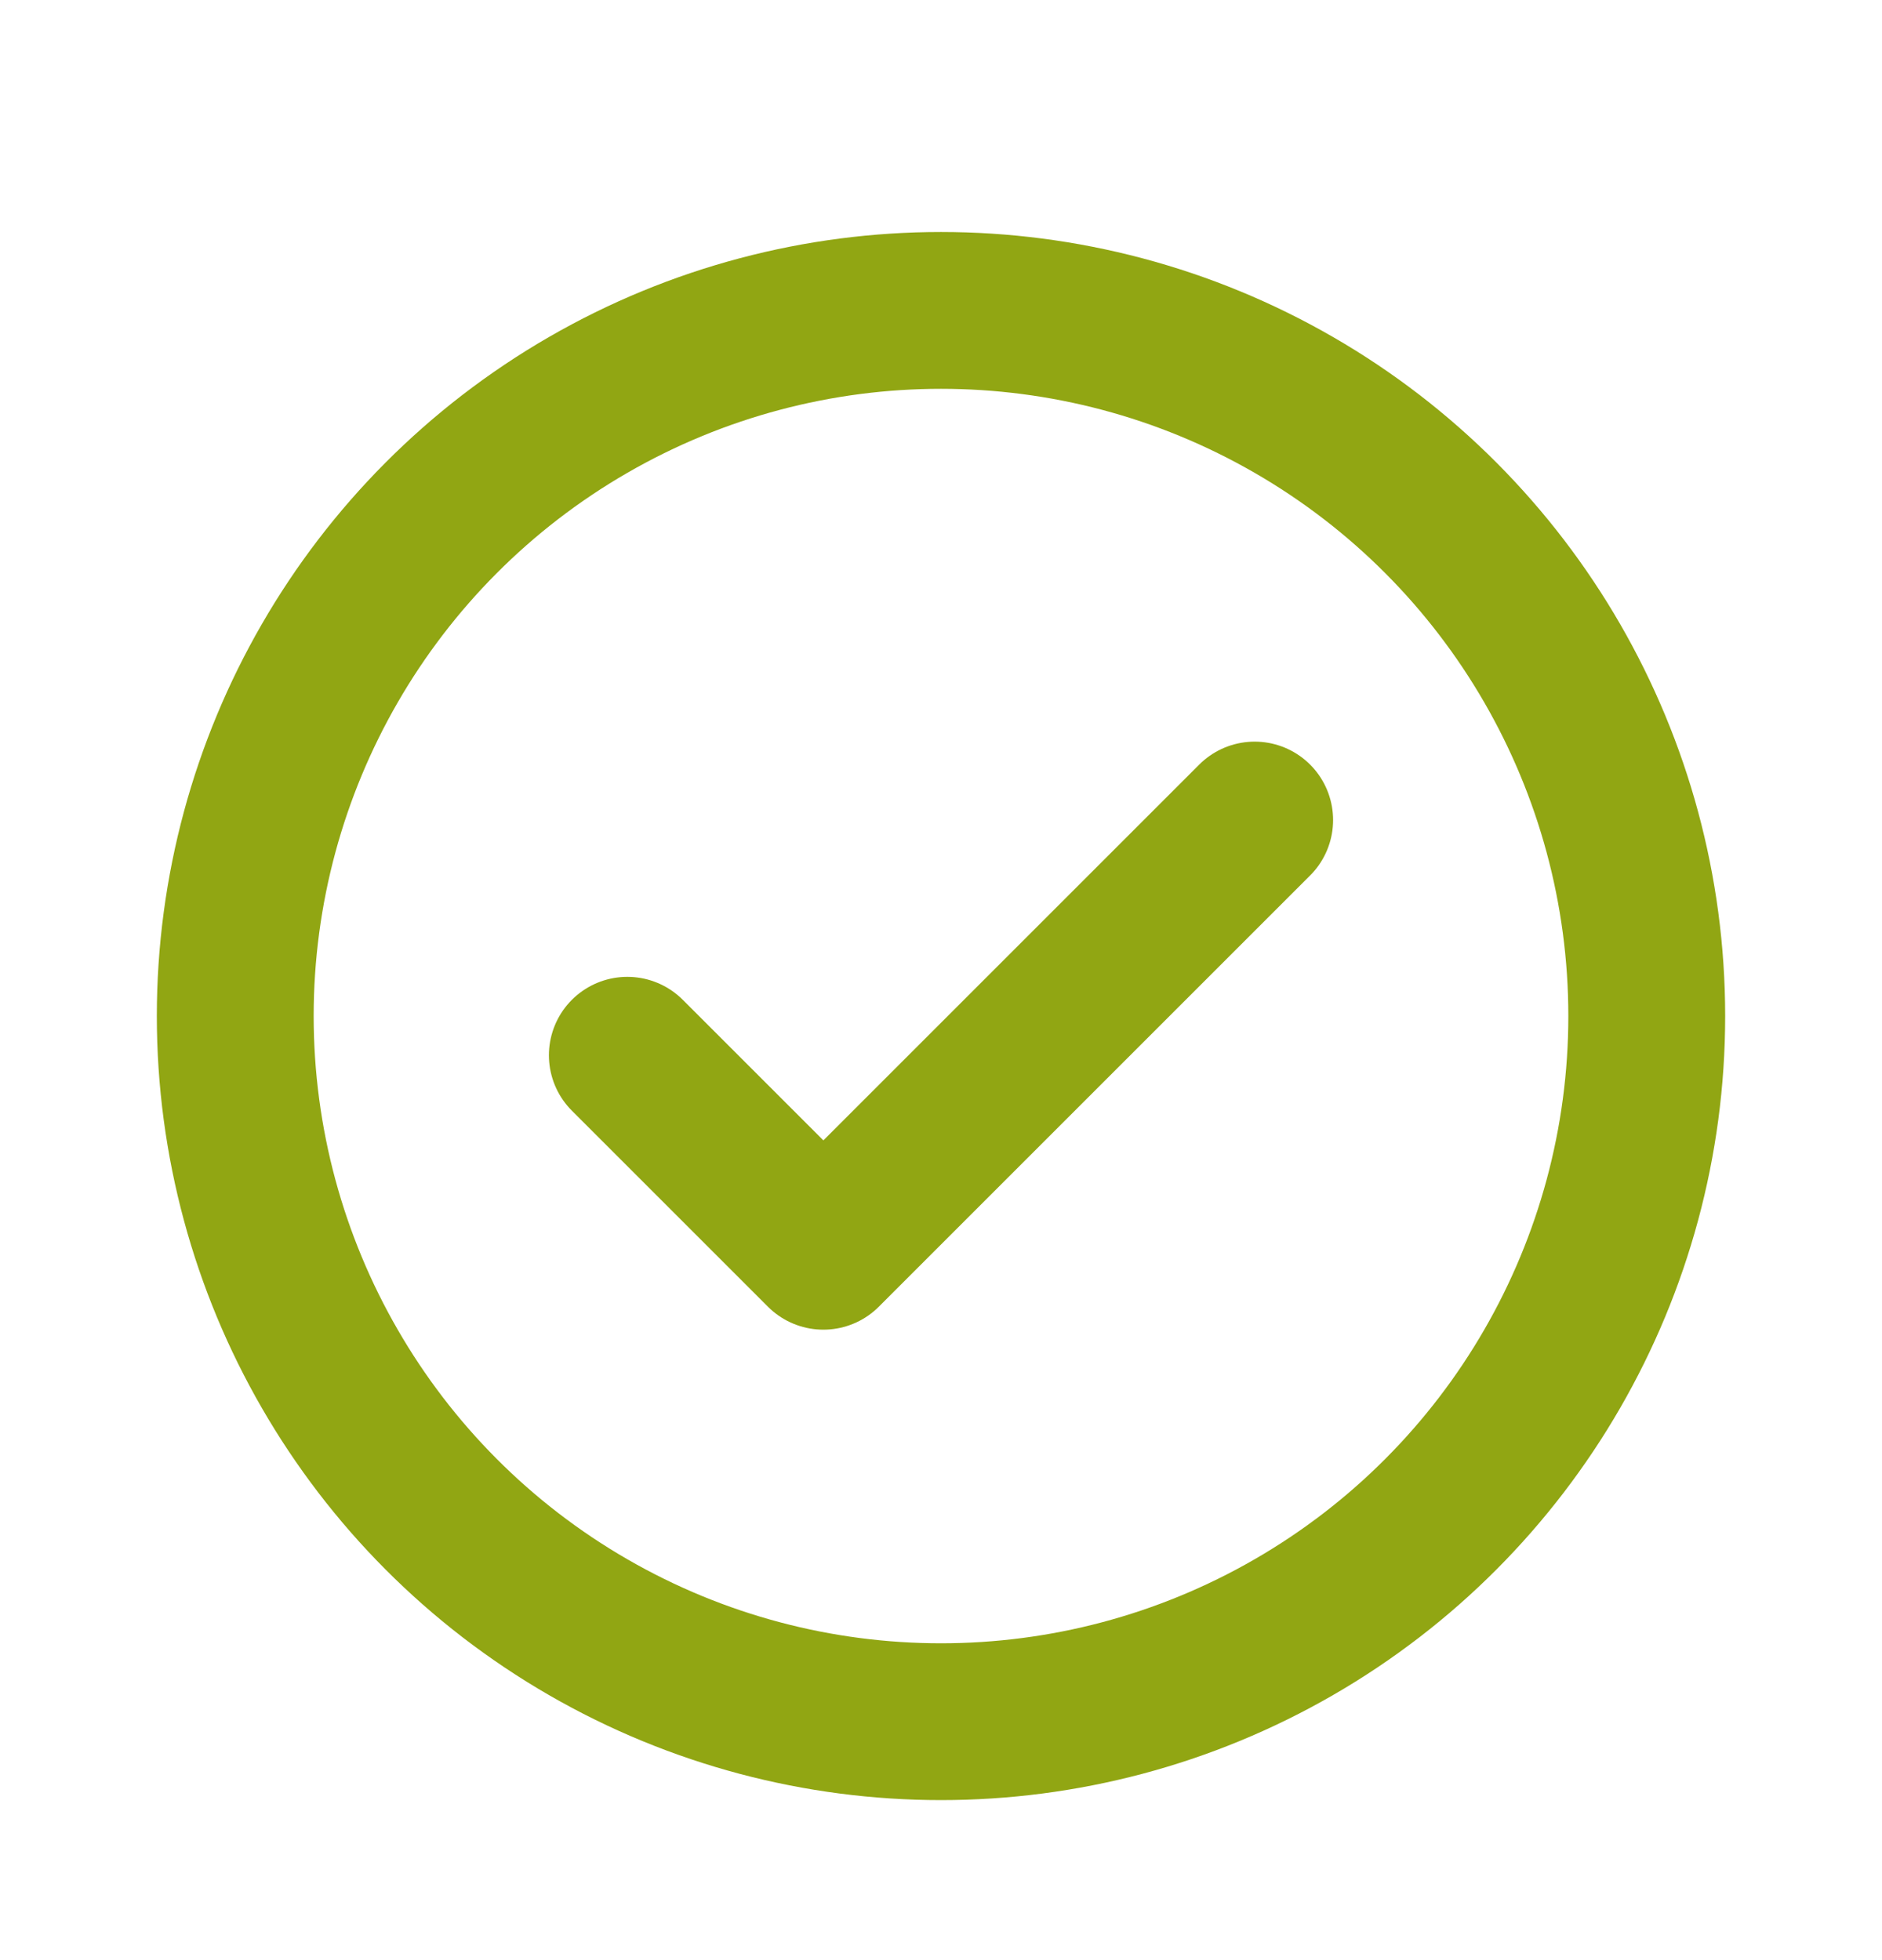
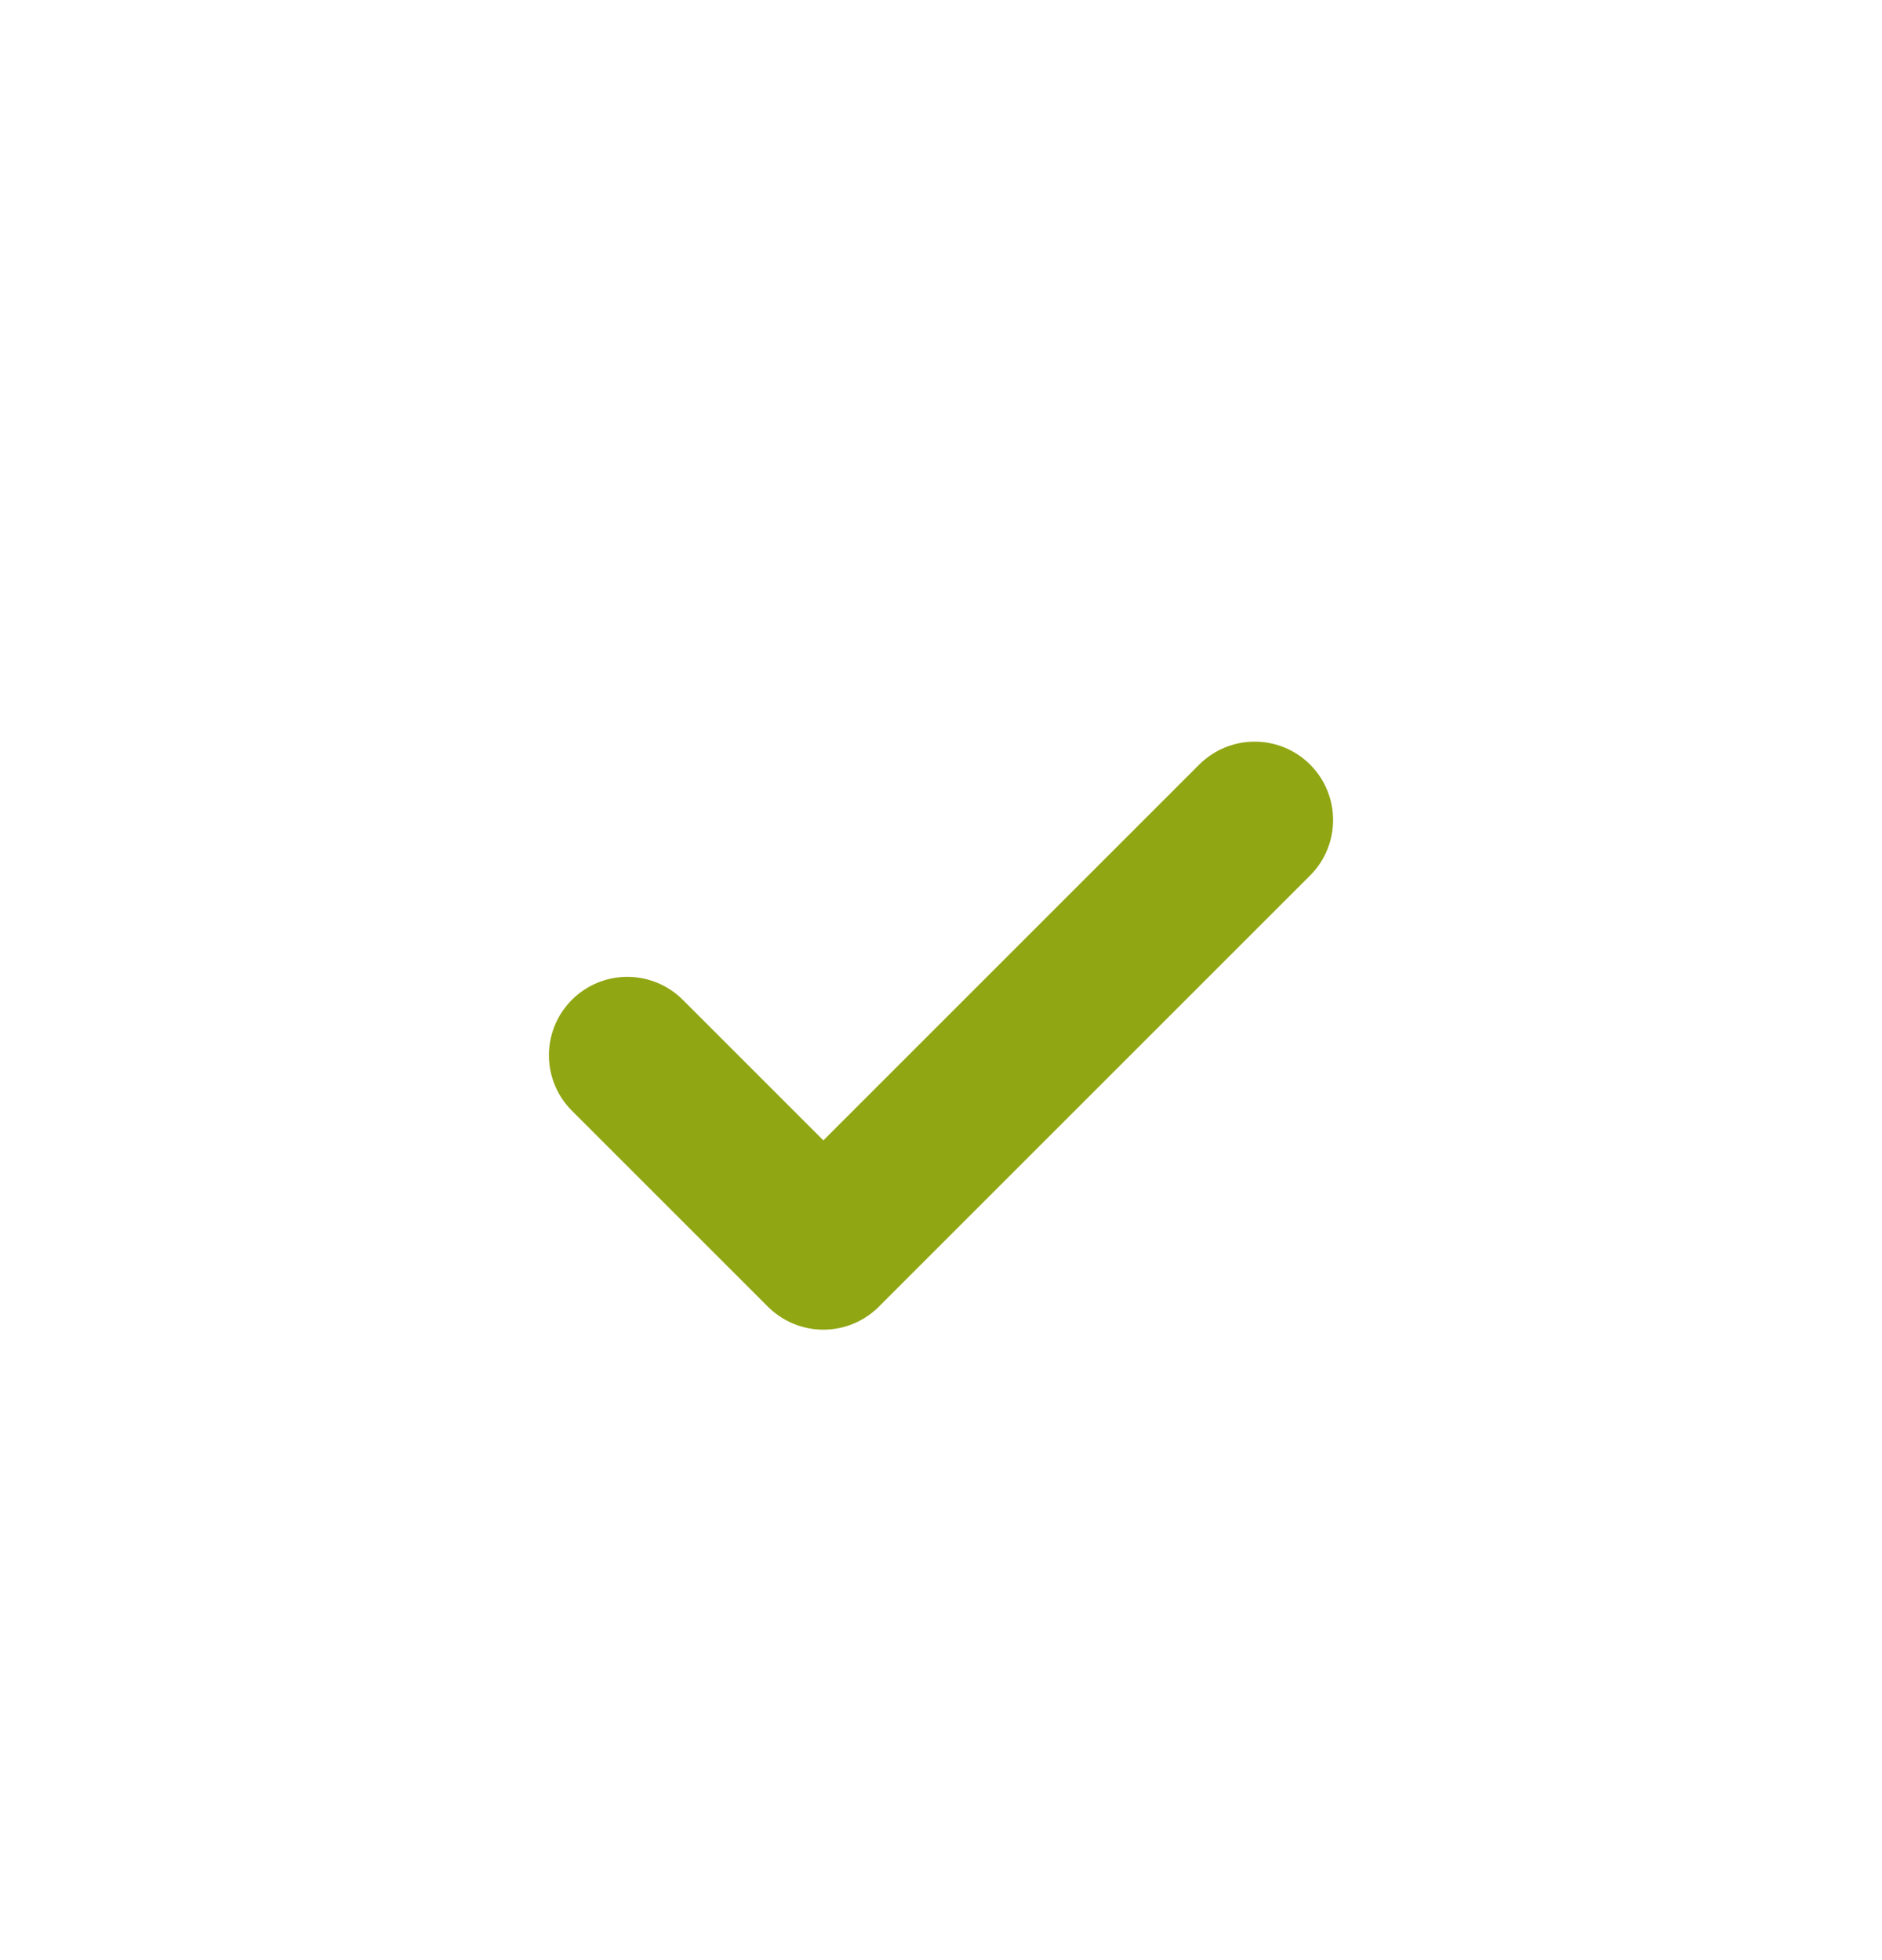
<svg xmlns="http://www.w3.org/2000/svg" width="24" height="25" fill="none" viewBox="0 0 24 25">
  <g stroke="#91a613" stroke-width="2">
-     <circle cx="12" cy="12.959" r="9" />
    <path stroke-linecap="round" stroke-linejoin="round" d="m10.5 15.959 5.5-5.5m-5.5 5.5-2.5-2.5" />
  </g>
</svg>